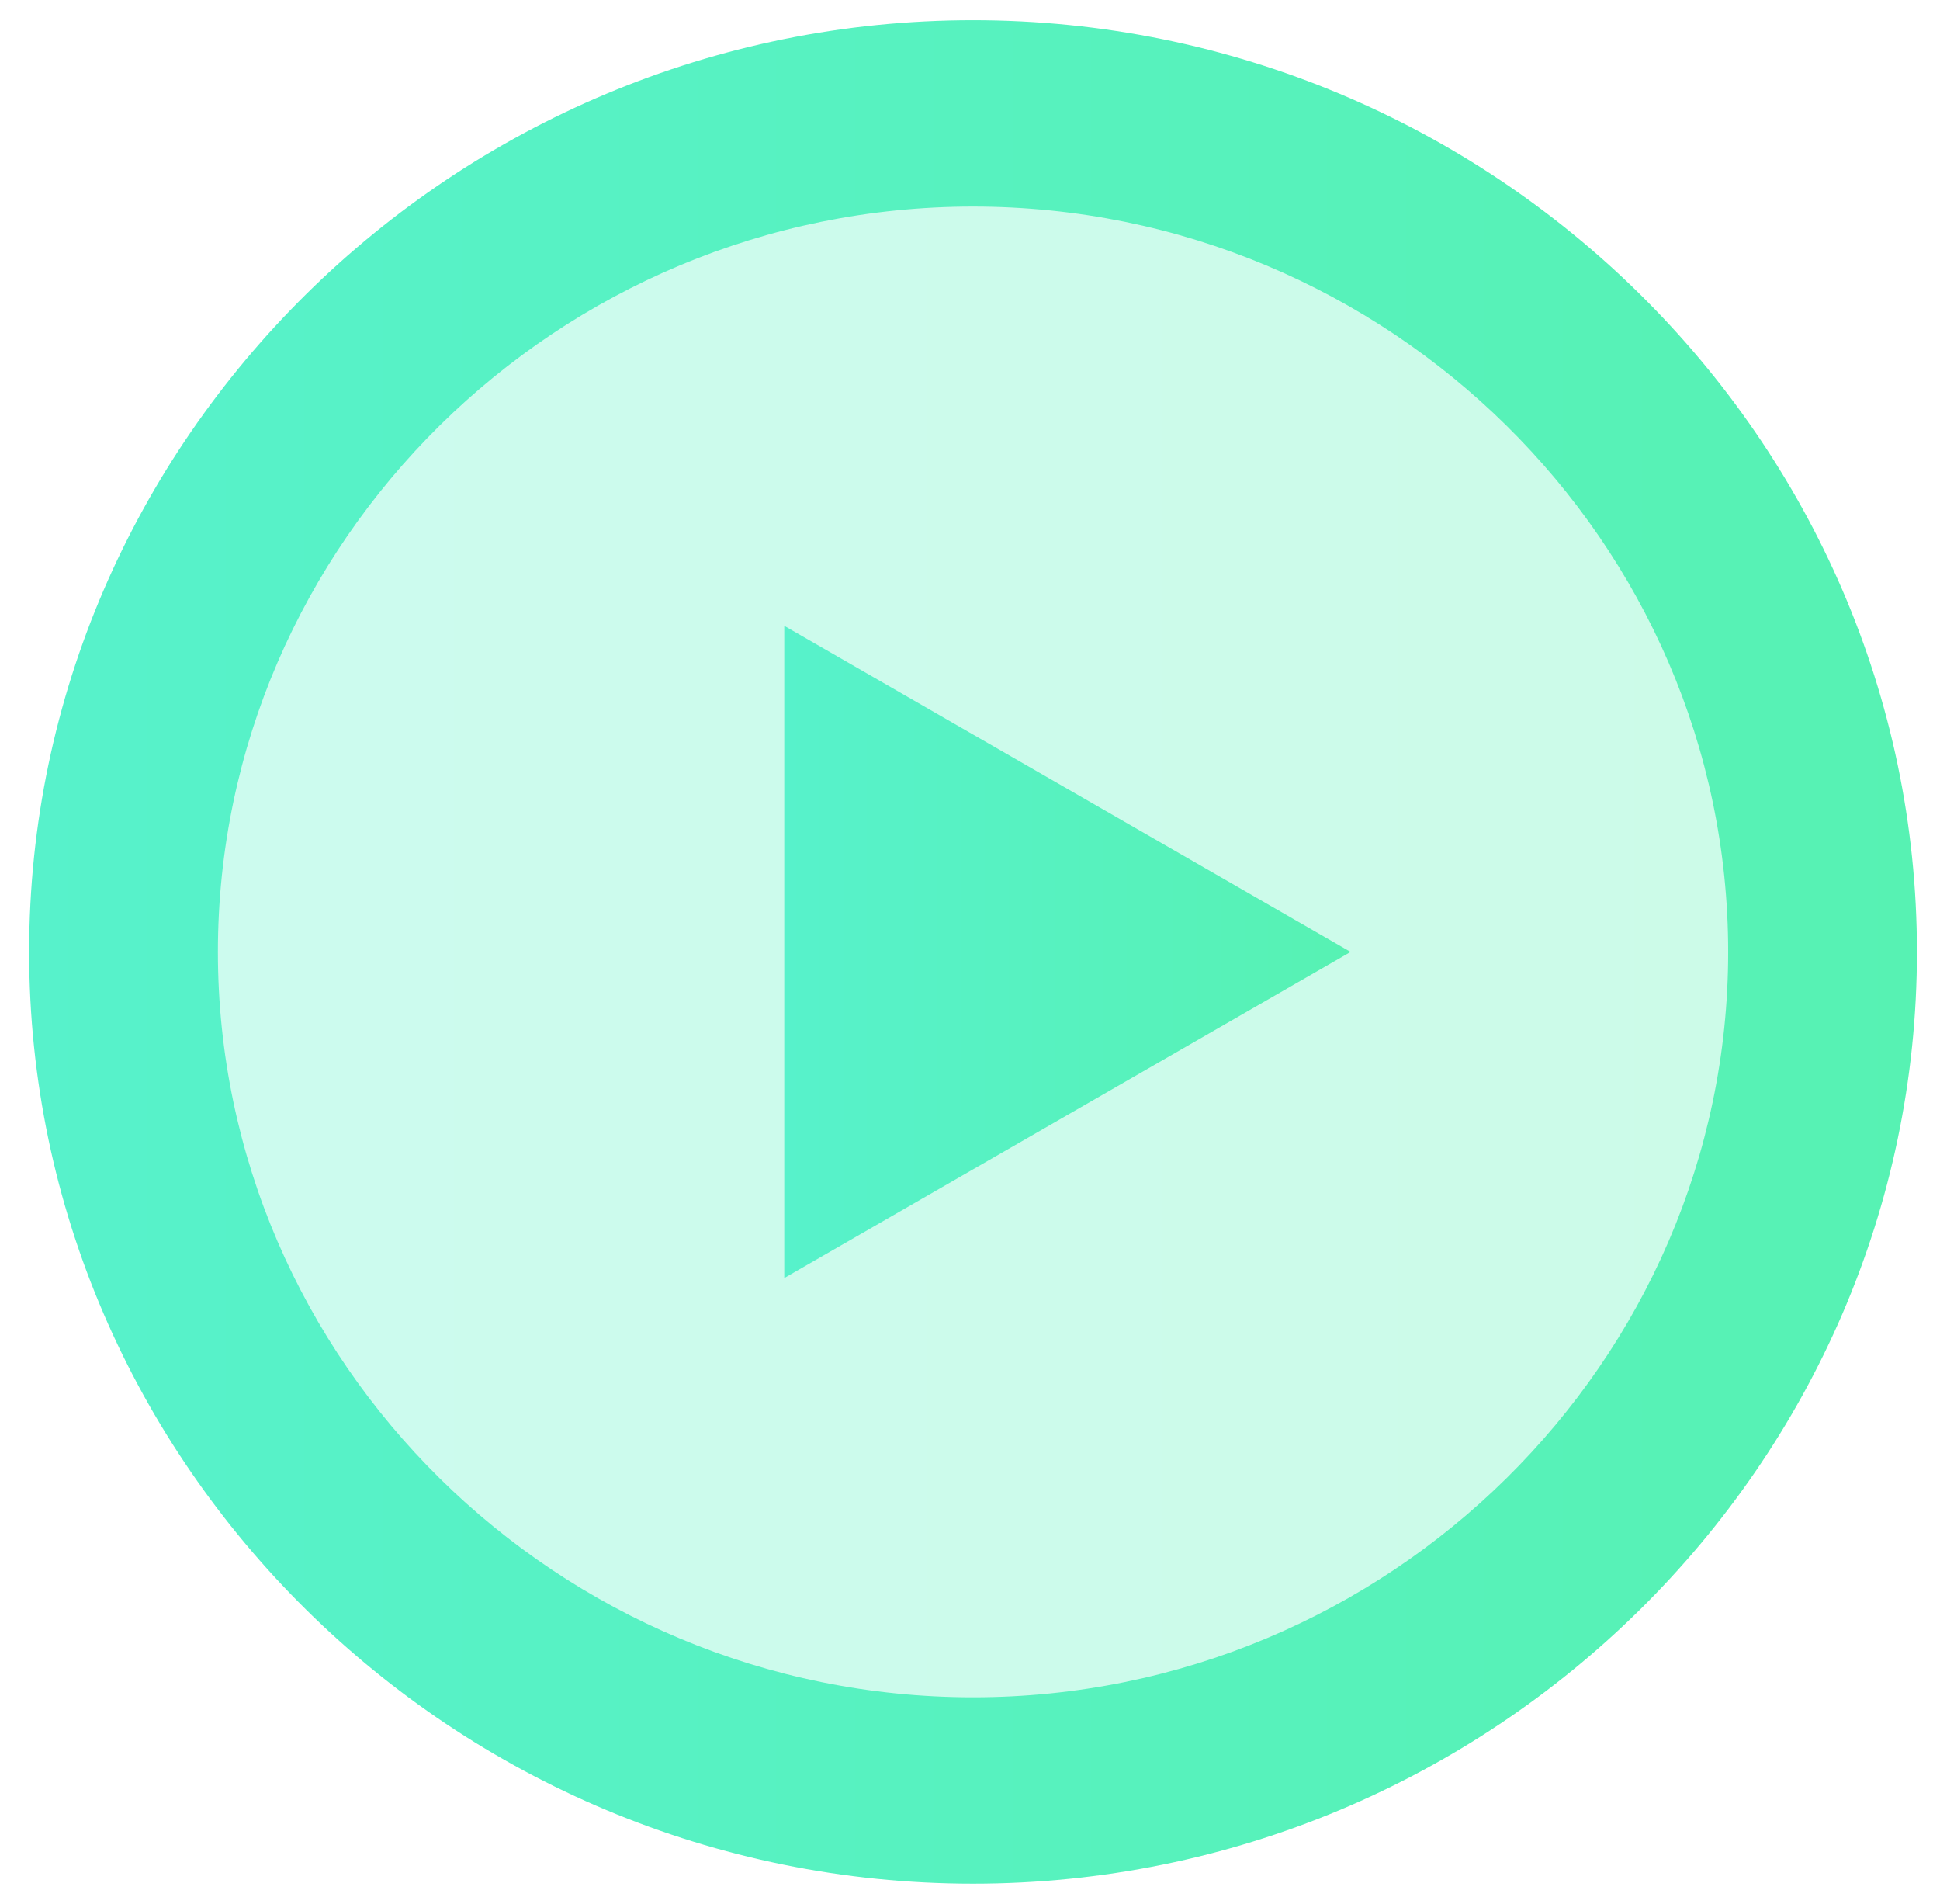
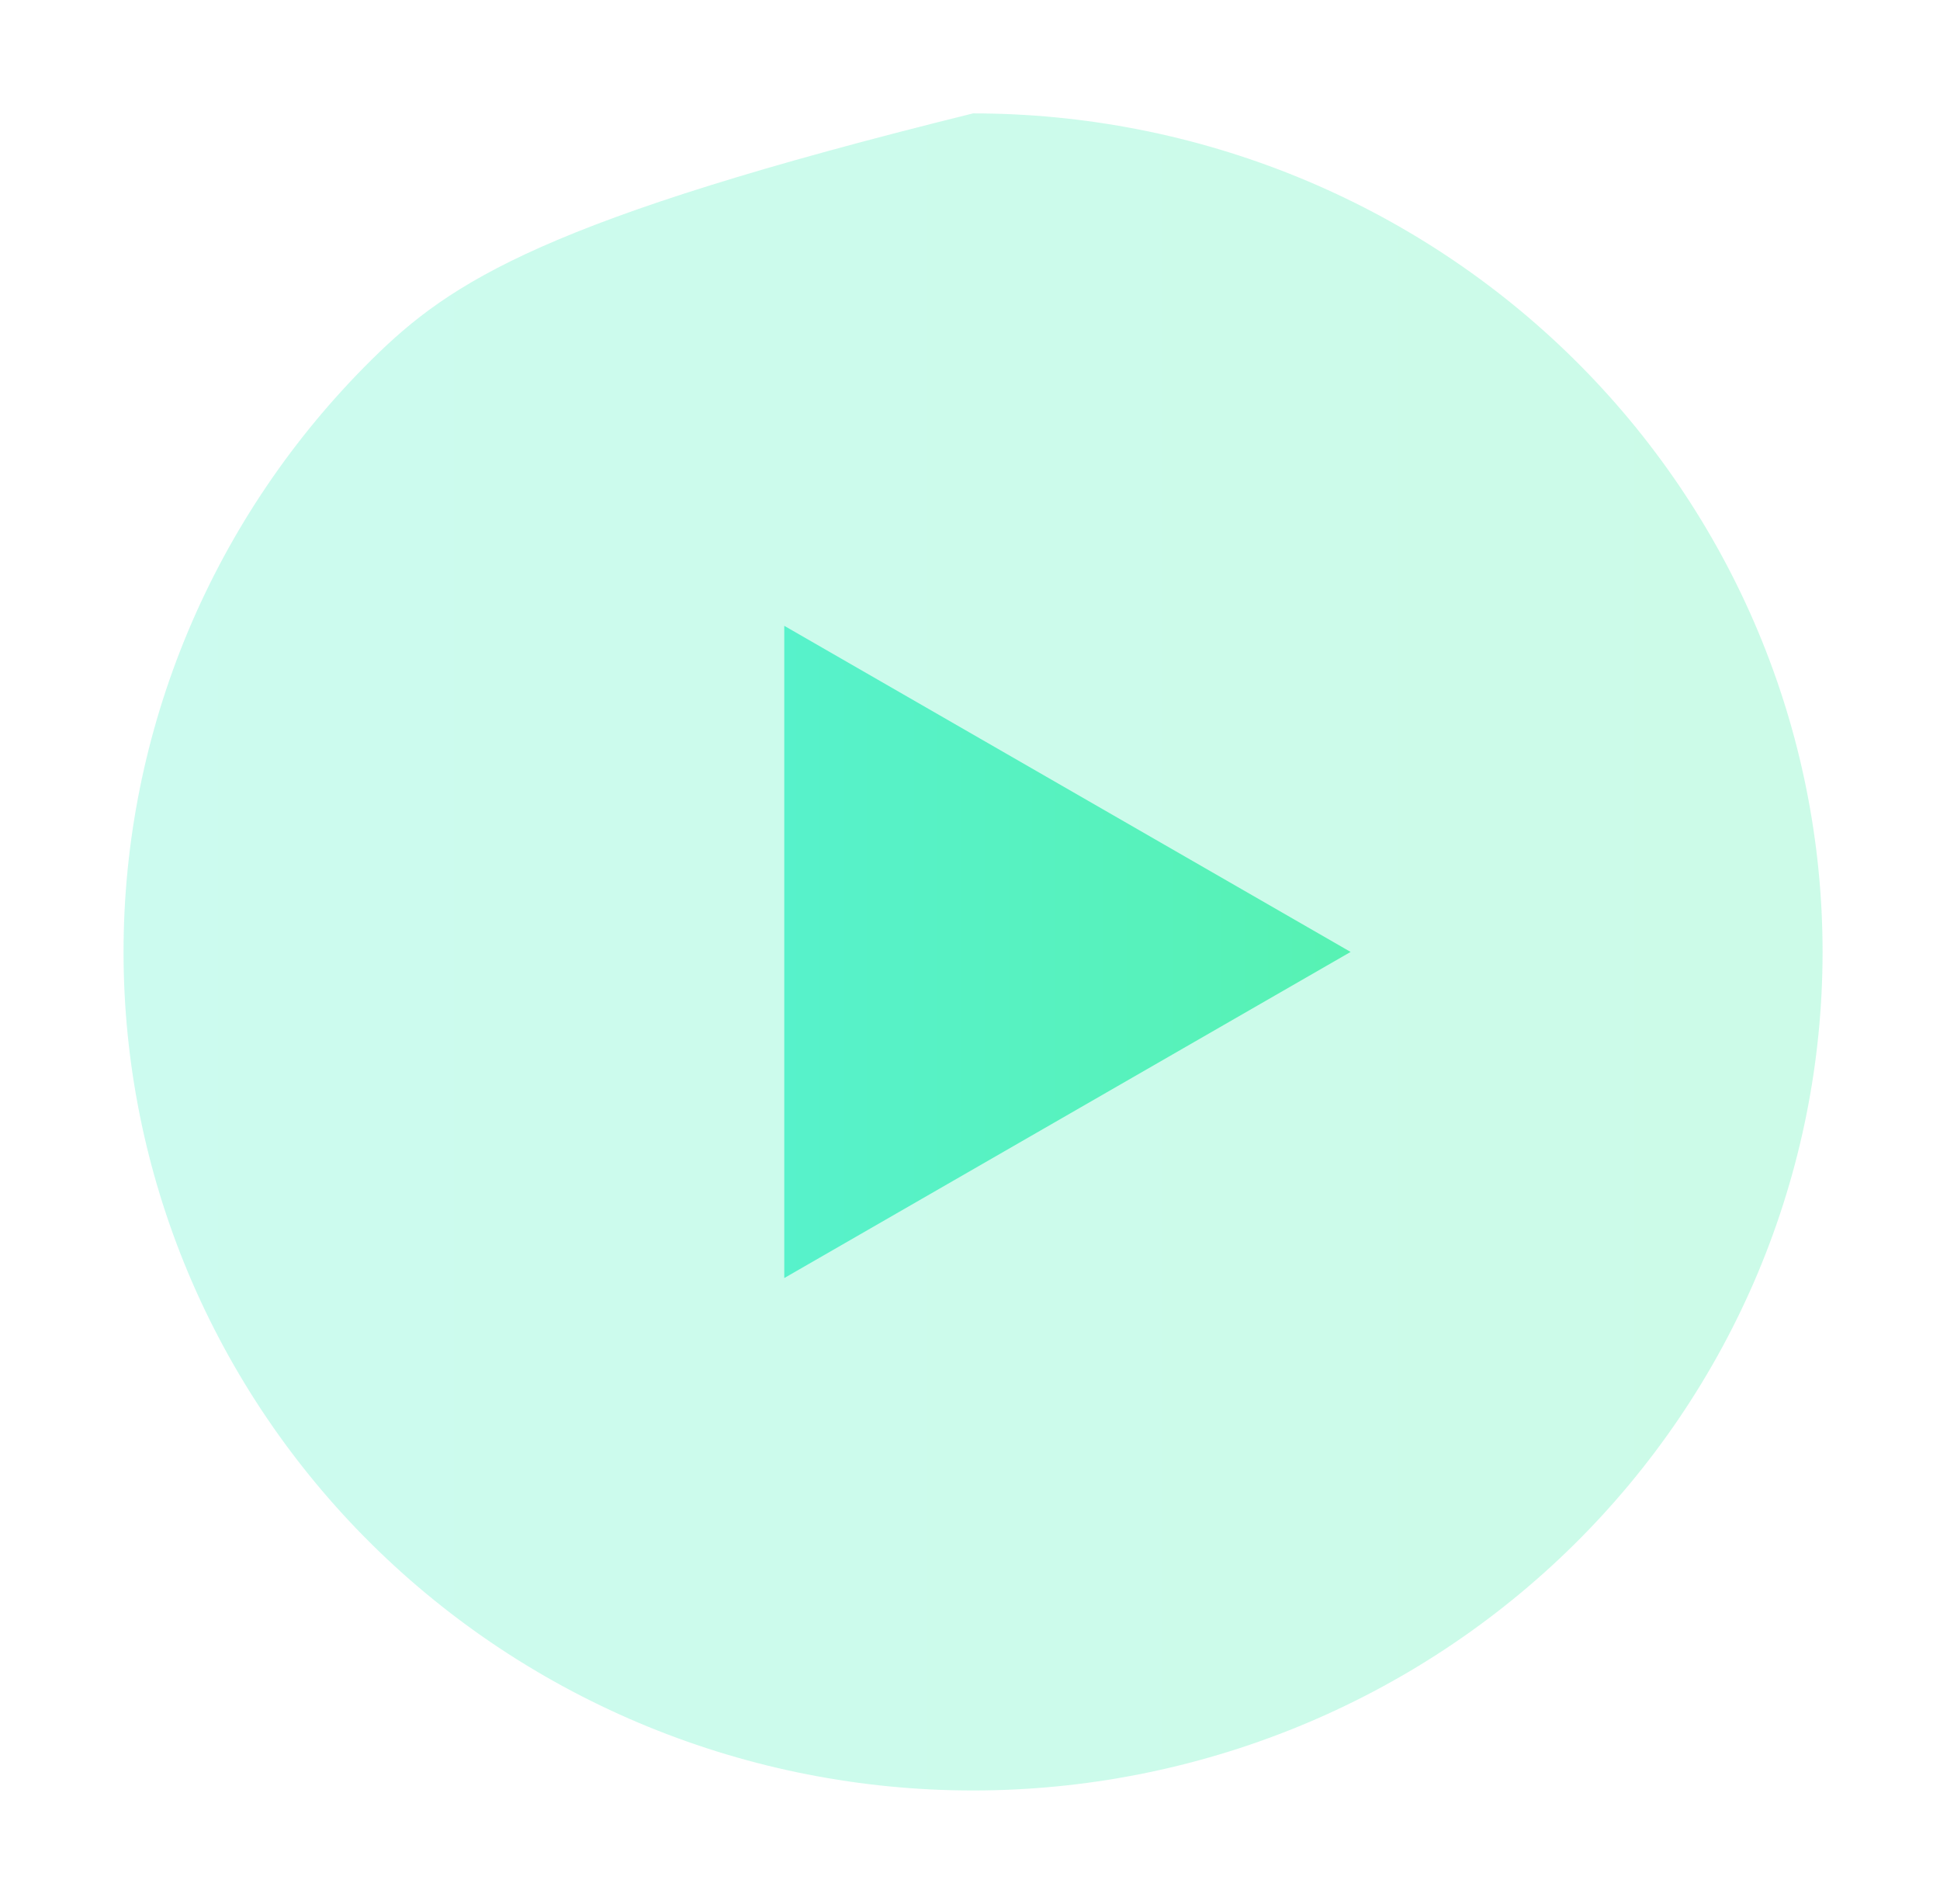
<svg xmlns="http://www.w3.org/2000/svg" width="53" height="52" viewBox="0 0 53 52" fill="none">
-   <path opacity="0.3" d="M26.583 3.097C23.535 3.097 20.517 3.689 17.702 4.84C14.886 5.991 12.327 7.678 10.172 9.805C8.017 11.932 6.308 14.457 5.141 17.235C3.975 20.014 3.375 22.992 3.375 26C3.375 29.008 3.975 31.986 5.141 34.765C6.308 37.543 8.017 40.068 10.172 42.195C12.327 44.322 14.886 46.009 17.702 47.16C20.517 48.311 23.535 48.903 26.583 48.903C29.631 48.903 32.649 48.311 35.465 47.16C38.28 46.009 40.839 44.322 42.994 42.195C45.149 40.068 46.859 37.543 48.025 34.765C49.191 31.986 49.792 29.008 49.792 26C49.792 22.992 49.191 20.014 48.025 17.235C46.859 14.457 45.149 11.932 42.994 9.805C40.839 7.678 38.28 5.991 35.465 4.84C32.649 3.689 29.631 3.097 26.583 3.097Z" fill="url(#paint0_linear_1348_4128)" />
-   <path d="M26.583 51.448C12.4 51.448 0.796 39.996 0.796 26C0.796 12.004 12.4 0.552 26.583 0.552C40.766 0.552 52.37 12.004 52.37 26C52.37 39.996 40.766 51.448 26.583 51.448ZM26.583 5.642C15.237 5.642 5.953 14.803 5.953 26C5.953 37.197 15.237 46.358 26.583 46.358C37.929 46.358 47.213 37.197 47.213 26C47.213 14.803 37.929 5.642 26.583 5.642Z" fill="url(#paint1_linear_1348_4128)" />
+   <path opacity="0.3" d="M26.583 3.097C14.886 5.991 12.327 7.678 10.172 9.805C8.017 11.932 6.308 14.457 5.141 17.235C3.975 20.014 3.375 22.992 3.375 26C3.375 29.008 3.975 31.986 5.141 34.765C6.308 37.543 8.017 40.068 10.172 42.195C12.327 44.322 14.886 46.009 17.702 47.16C20.517 48.311 23.535 48.903 26.583 48.903C29.631 48.903 32.649 48.311 35.465 47.16C38.28 46.009 40.839 44.322 42.994 42.195C45.149 40.068 46.859 37.543 48.025 34.765C49.191 31.986 49.792 29.008 49.792 26C49.792 22.992 49.191 20.014 48.025 17.235C46.859 14.457 45.149 11.932 42.994 9.805C40.839 7.678 38.28 5.991 35.465 4.84C32.649 3.689 29.631 3.097 26.583 3.097Z" fill="url(#paint0_linear_1348_4128)" />
  <path d="M21.426 34.907V17.093L36.898 26L21.426 34.907Z" fill="url(#paint2_linear_1348_4128)" />
  <defs>
    <linearGradient id="paint0_linear_1348_4128" x1="3.375" y1="26" x2="49.792" y2="26" gradientUnits="userSpaceOnUse">
      <stop stop-color="#57F2CB" />
      <stop offset="1" stop-color="#57F2B3" />
    </linearGradient>
    <linearGradient id="paint1_linear_1348_4128" x1="0.796" y1="26" x2="52.37" y2="26" gradientUnits="userSpaceOnUse">
      <stop stop-color="#57F2CB" />
      <stop offset="1" stop-color="#57F2B3" />
    </linearGradient>
    <linearGradient id="paint2_linear_1348_4128" x1="21.426" y1="26" x2="36.898" y2="26" gradientUnits="userSpaceOnUse">
      <stop stop-color="#57F2CB" />
      <stop offset="1" stop-color="#57F2B3" />
    </linearGradient>
  </defs>
</svg>